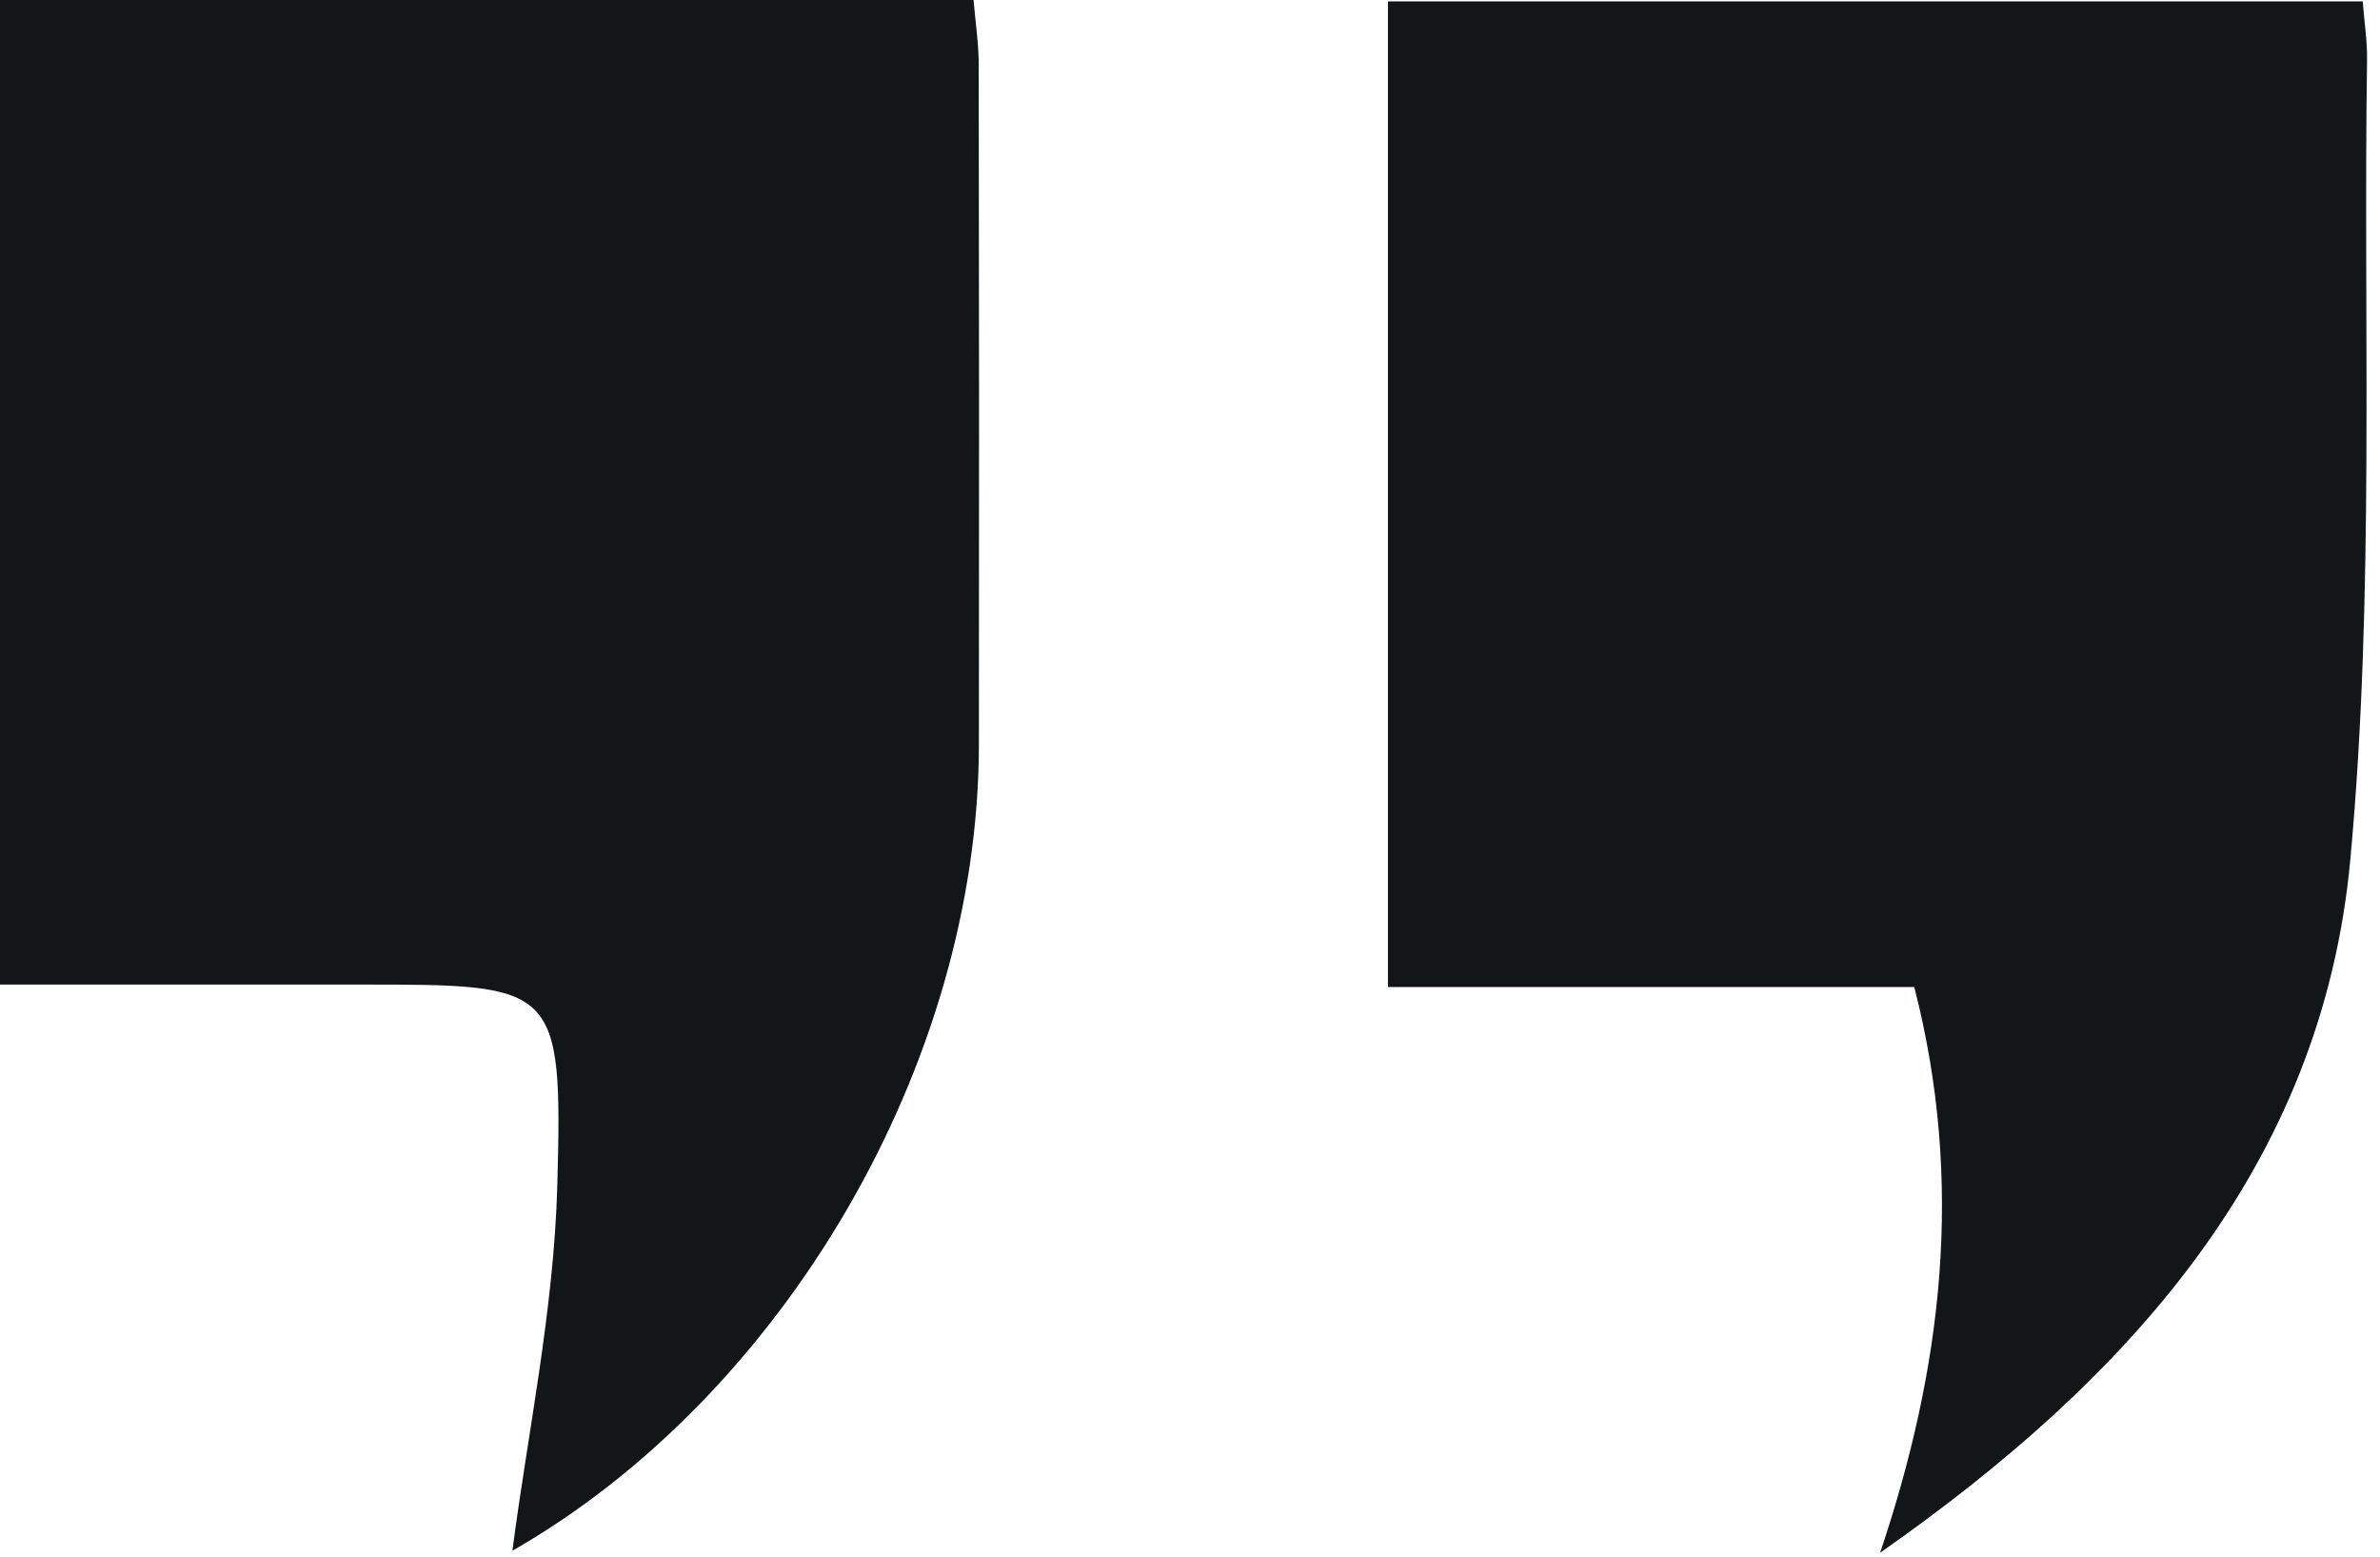
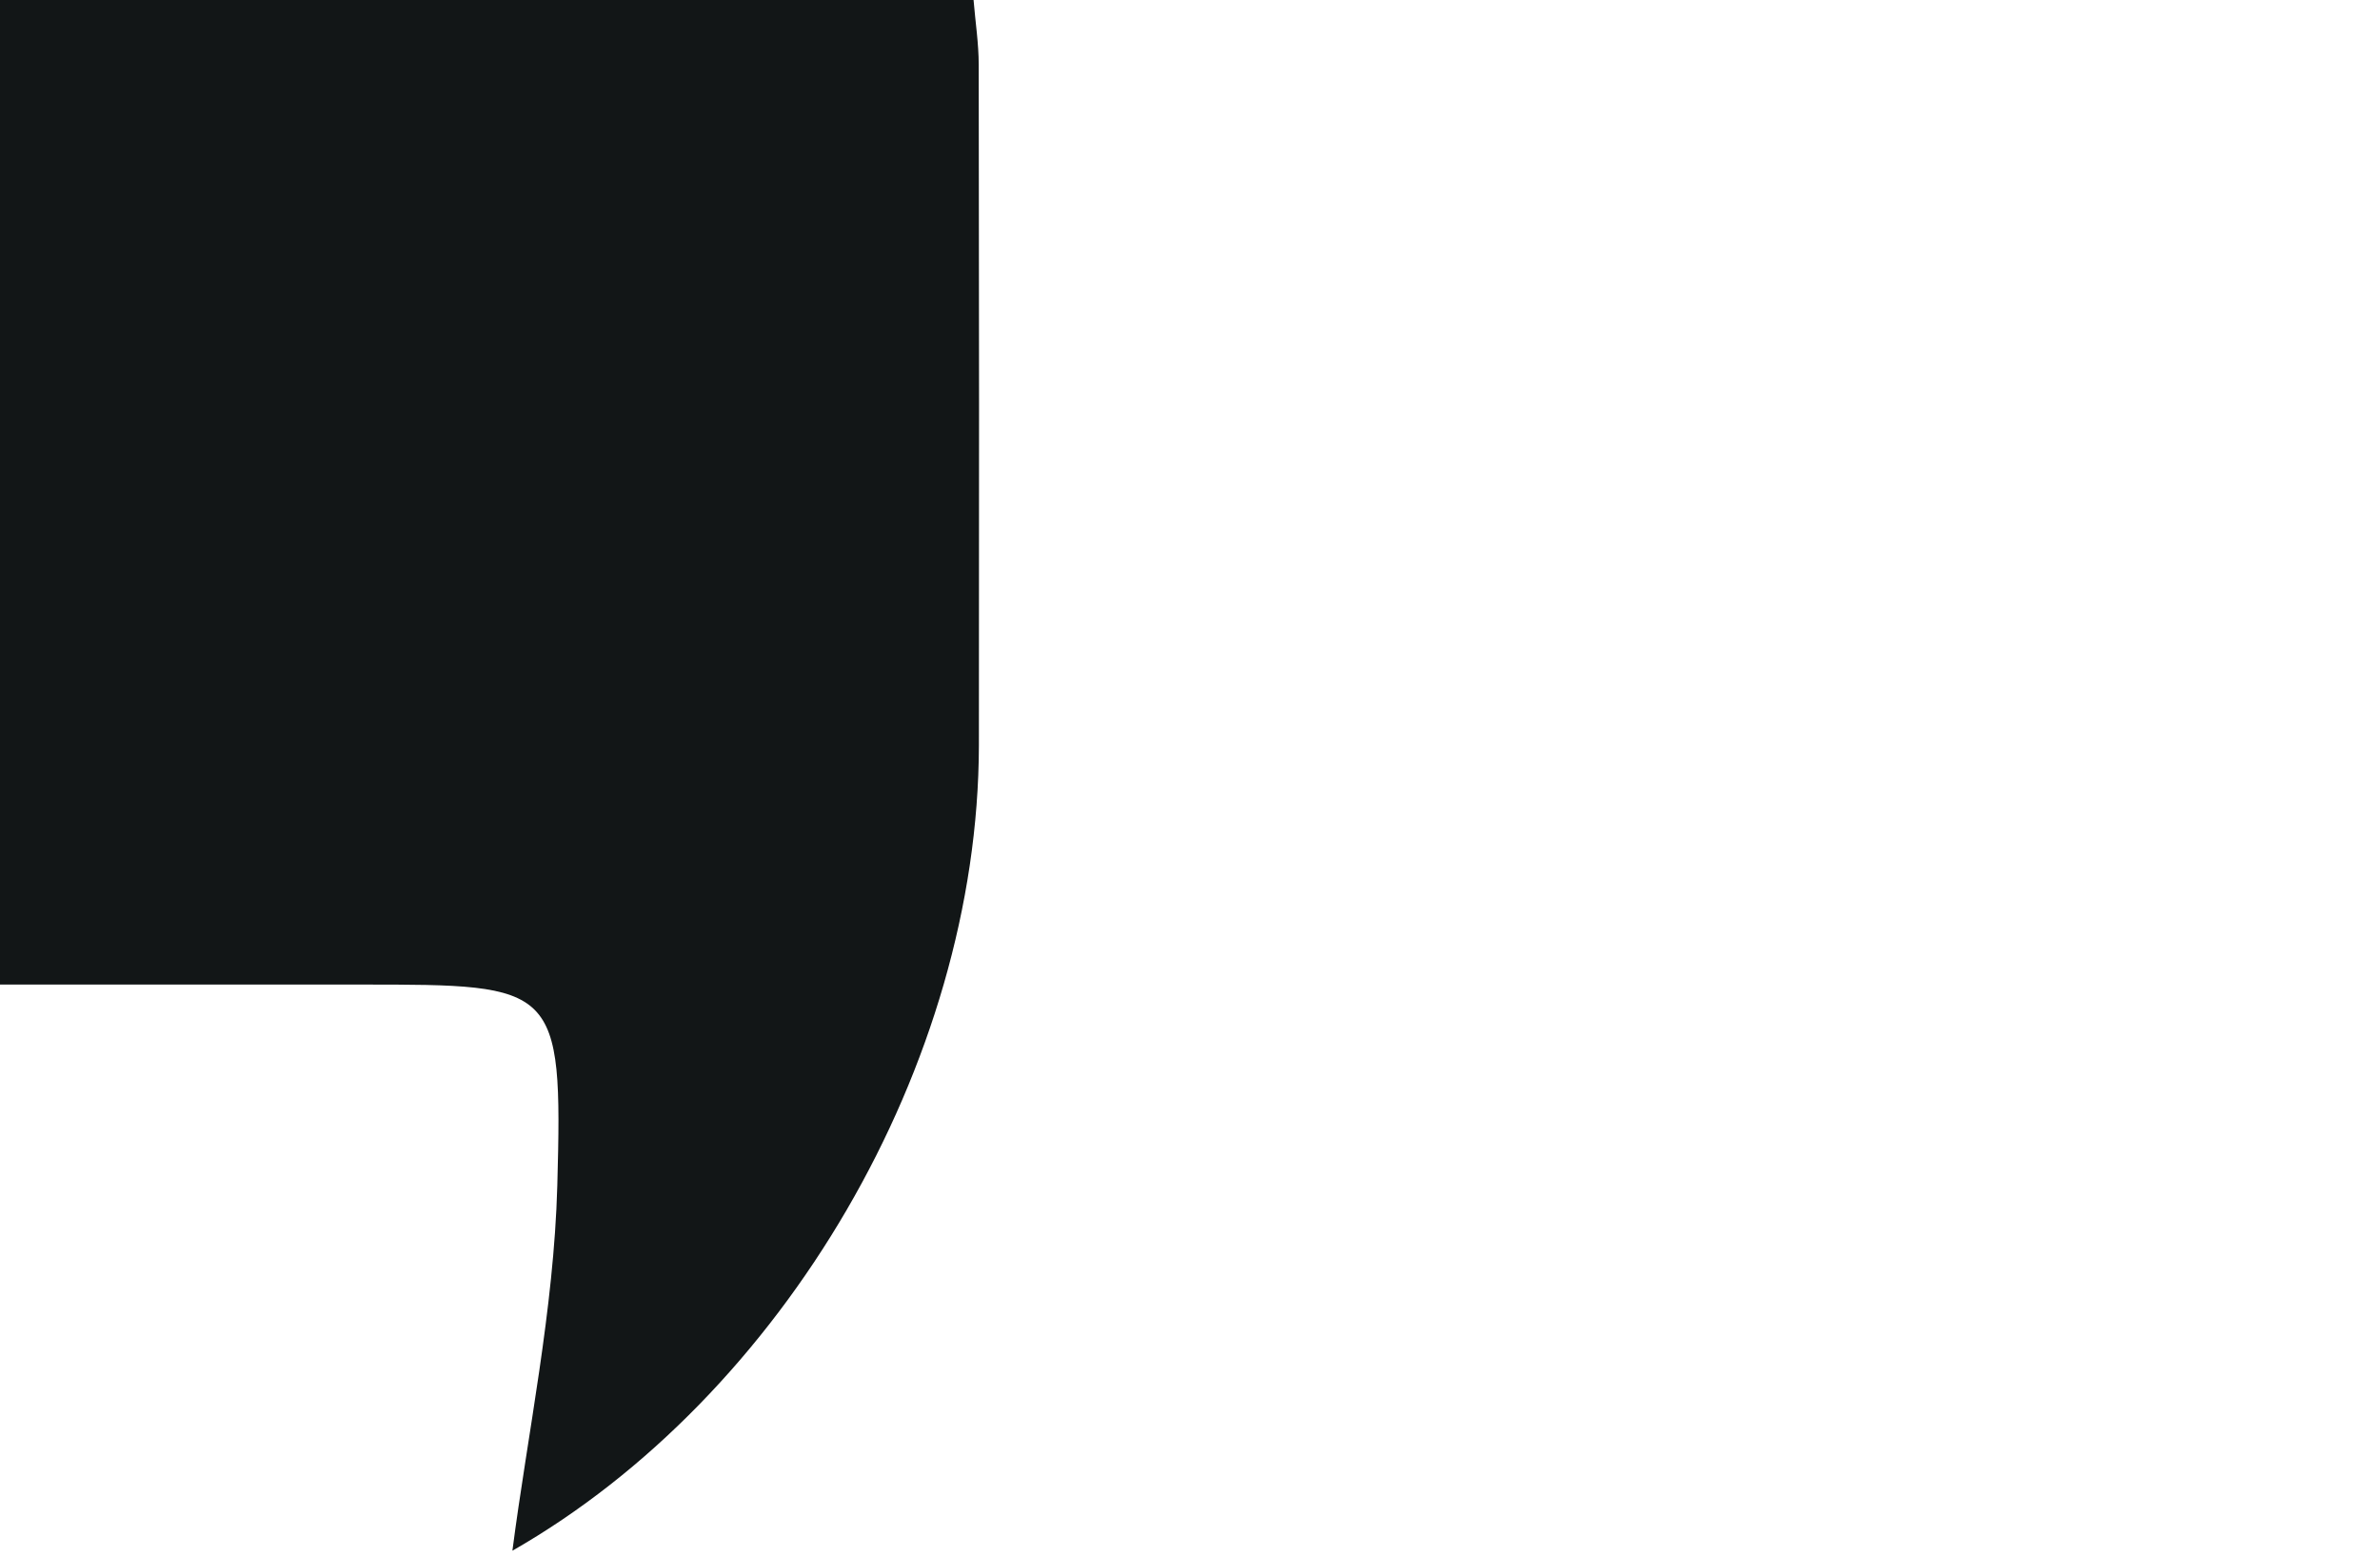
<svg xmlns="http://www.w3.org/2000/svg" width="159" height="104" viewBox="0 0 159 104" fill="none">
  <path d="M0 0H65.04C65.163 1.475 65.383 2.9 65.385 4.315C65.411 19.471 65.415 34.626 65.397 49.781C65.359 71.093 52.283 93.248 34.232 103.566C35.238 95.795 37.005 87.5 37.232 79.166C37.599 65.766 37.169 65.755 24.146 65.755H0V0Z" fill="#121617" />
-   <path d="M125.604 103.702C129.746 91.389 131.256 79.044 127.887 65.921H92.725V0.092H157.845C157.952 1.468 158.154 2.745 158.135 4.019C157.874 21.819 158.652 39.719 157.019 57.391C155.119 77.982 142.059 92.191 125.604 103.702Z" fill="#121617" />
</svg>